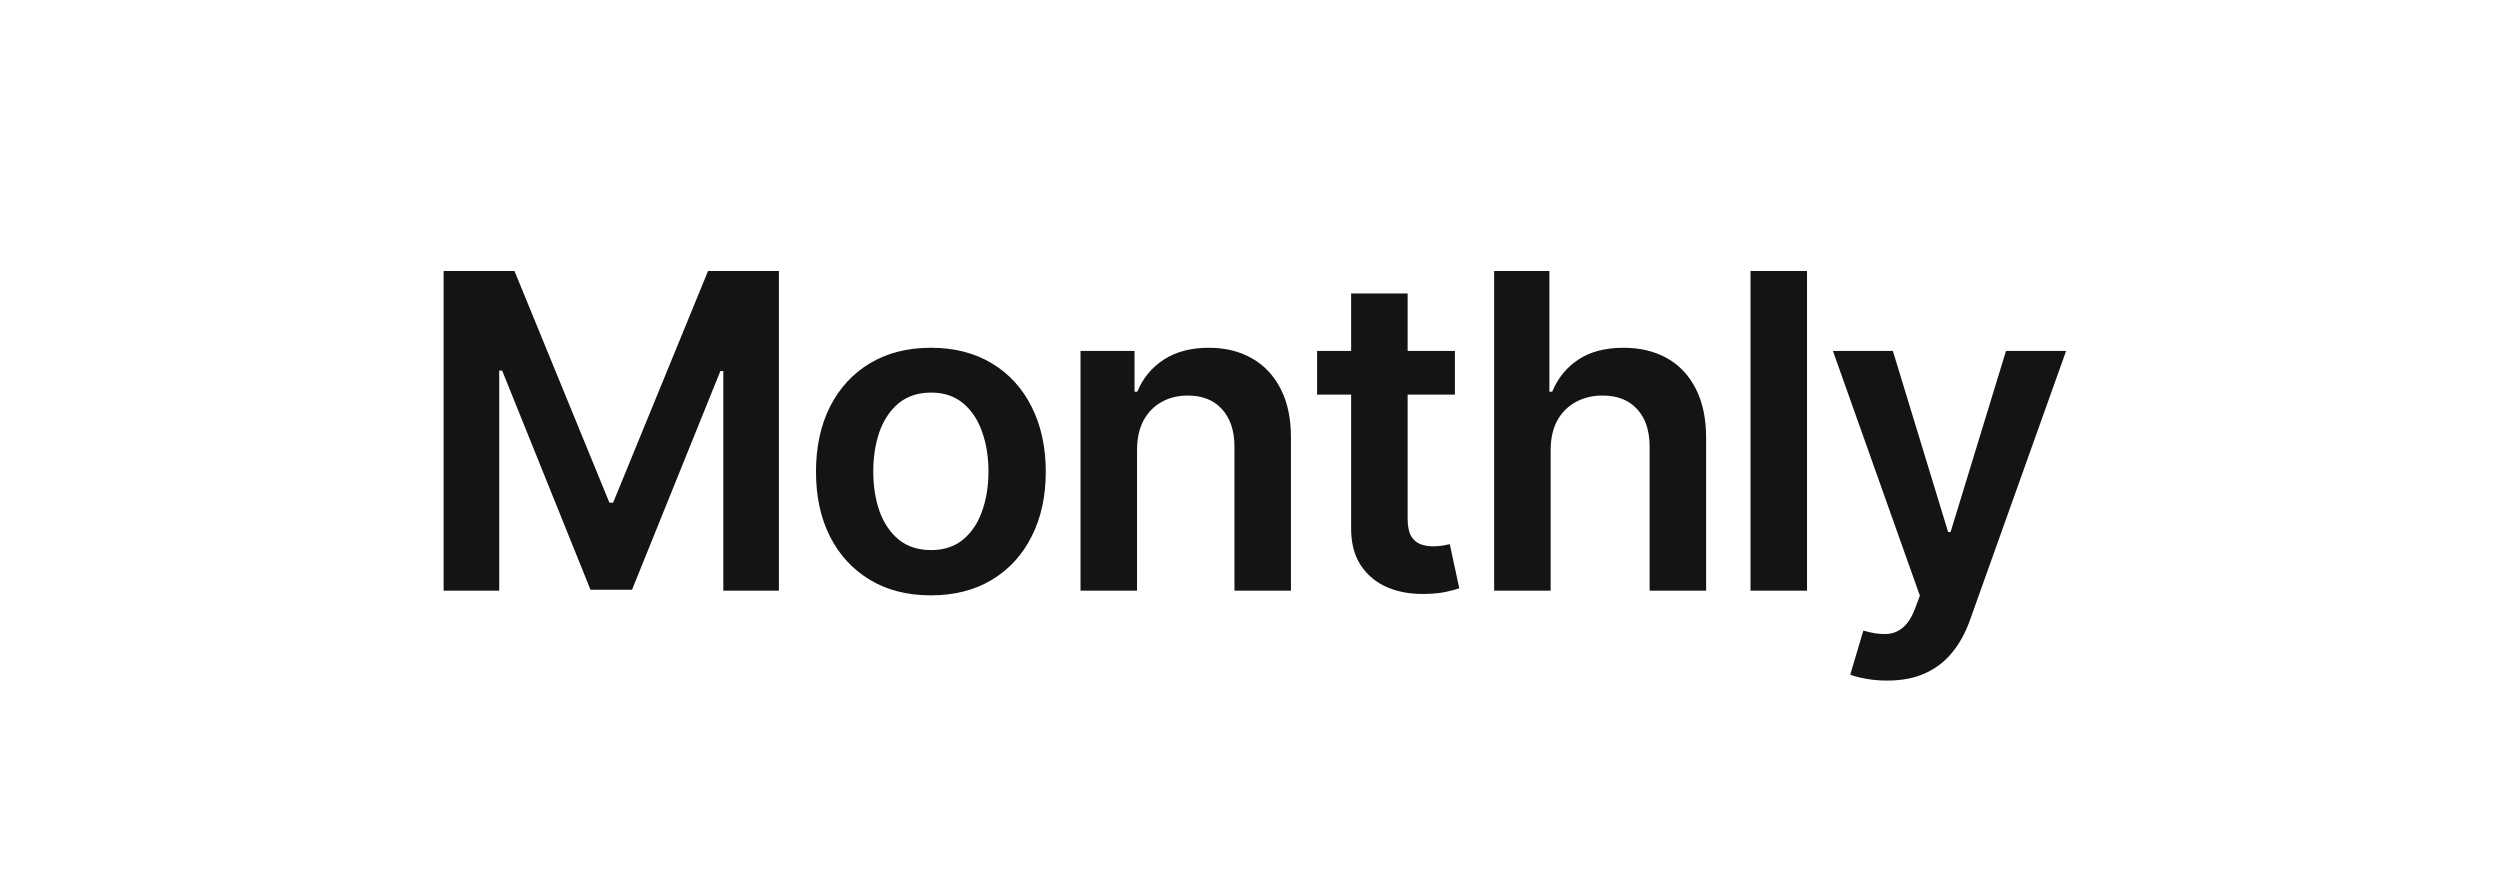
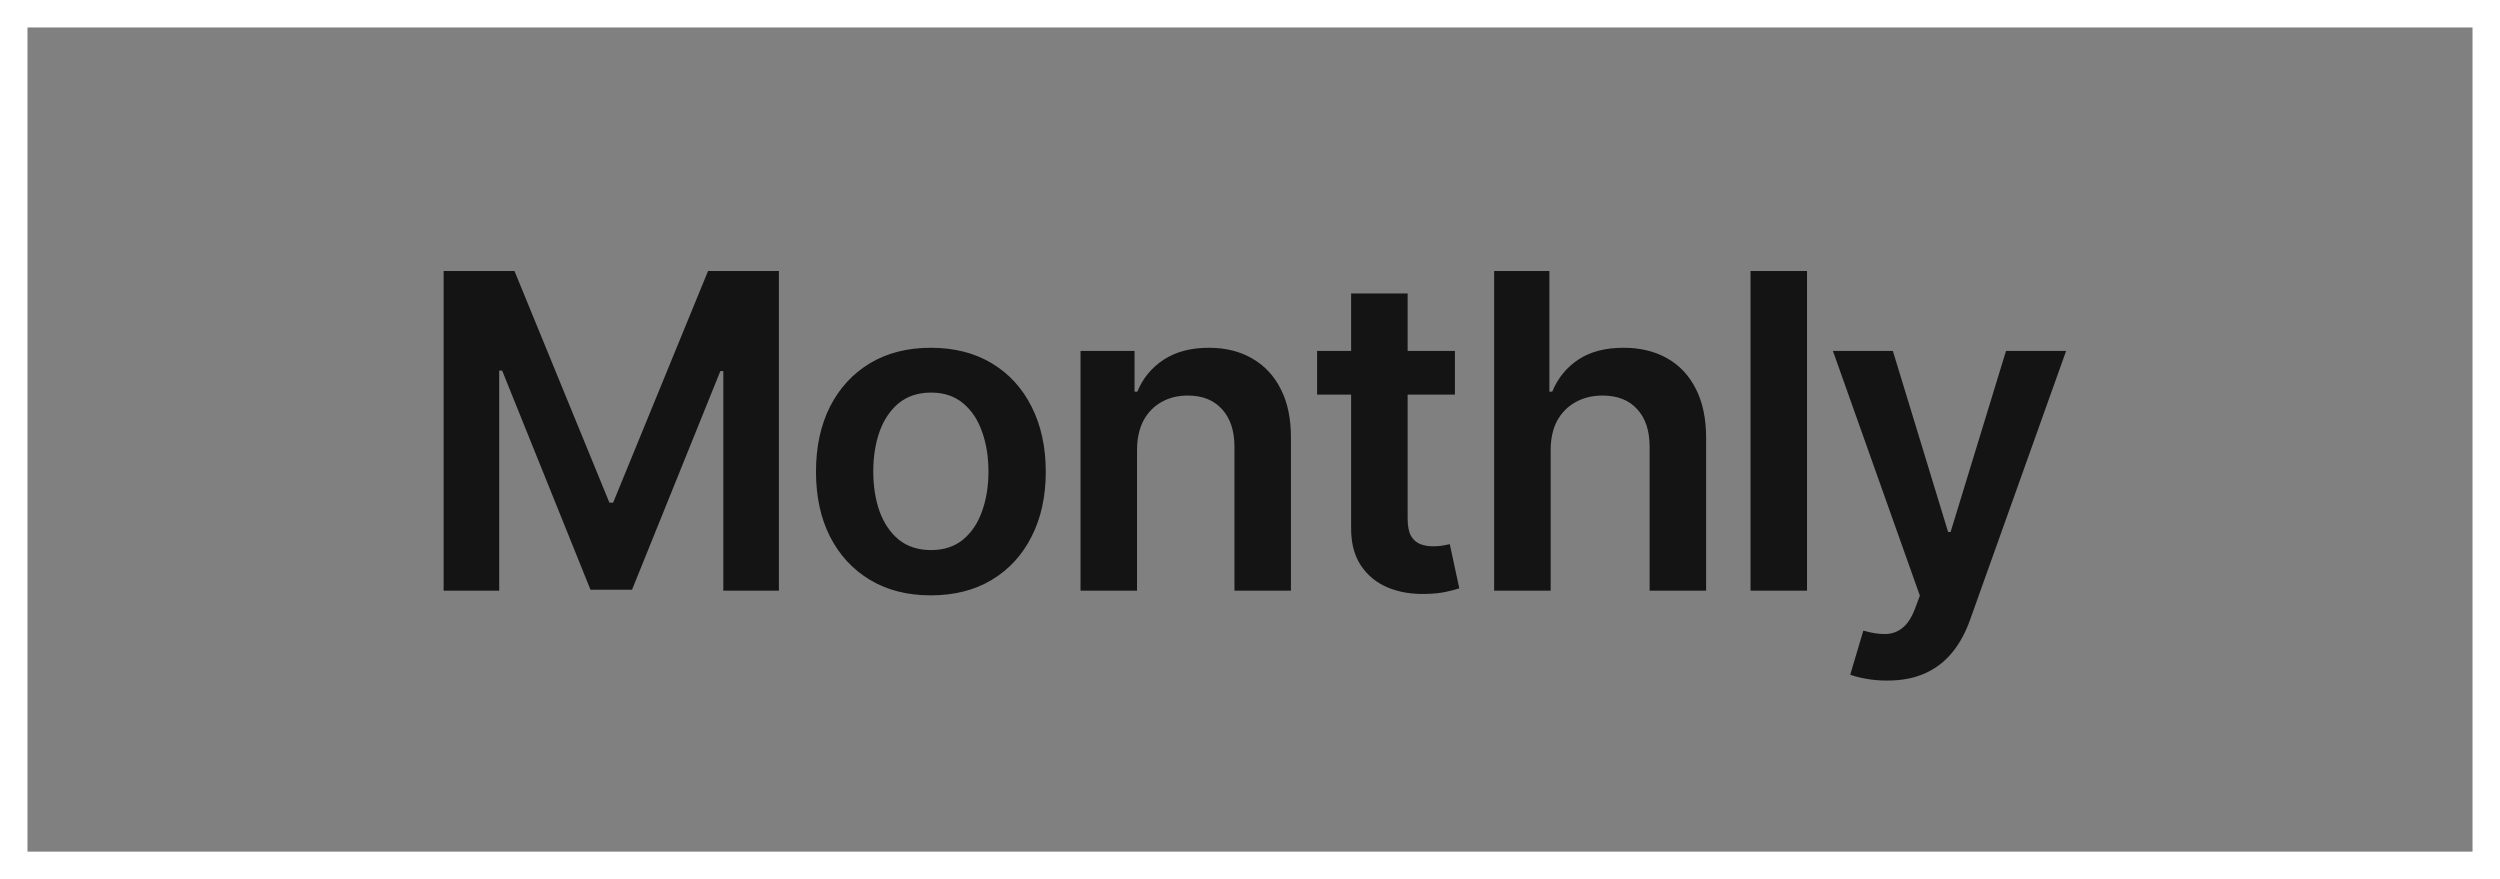
<svg xmlns="http://www.w3.org/2000/svg" width="91" height="32" viewBox="0 0 91 32" fill="none">
  <rect x="0" y="0" width="91" height="32" fill="#808080" stroke="none" />
-   <rect x="0.5" y="0.5" width="90" height="31" fill="white" />
  <rect x="0.5" y="0.5" width="90" height="31" stroke="white" />
  <path d="M16.148 9.864H18.727L22.182 18.296H22.318L25.773 9.864H28.352V21.5H26.329V13.506H26.222L23.006 21.466H21.494L18.278 13.489H18.171V21.5H16.148V9.864ZM33.884 21.671C33.031 21.671 32.293 21.483 31.668 21.108C31.043 20.733 30.558 20.208 30.213 19.534C29.872 18.86 29.702 18.072 29.702 17.171C29.702 16.269 29.872 15.479 30.213 14.801C30.558 14.123 31.043 13.597 31.668 13.222C32.293 12.847 33.031 12.659 33.884 12.659C34.736 12.659 35.474 12.847 36.099 13.222C36.724 13.597 37.208 14.123 37.548 14.801C37.893 15.479 38.066 16.269 38.066 17.171C38.066 18.072 37.893 18.86 37.548 19.534C37.208 20.208 36.724 20.733 36.099 21.108C35.474 21.483 34.736 21.671 33.884 21.671ZM33.895 20.023C34.357 20.023 34.743 19.896 35.054 19.642C35.365 19.384 35.596 19.04 35.747 18.608C35.903 18.176 35.98 17.695 35.98 17.165C35.98 16.631 35.903 16.148 35.747 15.716C35.596 15.28 35.365 14.934 35.054 14.676C34.743 14.419 34.357 14.29 33.895 14.29C33.422 14.29 33.028 14.419 32.713 14.676C32.403 14.934 32.17 15.28 32.014 15.716C31.863 16.148 31.787 16.631 31.787 17.165C31.787 17.695 31.863 18.176 32.014 18.608C32.17 19.04 32.403 19.384 32.713 19.642C33.028 19.896 33.422 20.023 33.895 20.023ZM41.388 16.386V21.5H39.331V12.773H41.297V14.256H41.399C41.6 13.767 41.92 13.379 42.36 13.091C42.803 12.803 43.35 12.659 44.002 12.659C44.604 12.659 45.129 12.788 45.575 13.046C46.026 13.303 46.375 13.676 46.621 14.165C46.871 14.653 46.994 15.246 46.99 15.943V21.5H44.934V16.261C44.934 15.678 44.782 15.222 44.479 14.892C44.18 14.562 43.765 14.398 43.235 14.398C42.875 14.398 42.555 14.477 42.274 14.636C41.998 14.792 41.78 15.017 41.621 15.312C41.466 15.608 41.388 15.966 41.388 16.386ZM52.959 12.773V14.364H47.942V12.773H52.959ZM49.181 10.682H51.238V18.875C51.238 19.151 51.279 19.364 51.363 19.511C51.45 19.655 51.563 19.754 51.703 19.807C51.844 19.86 51.999 19.886 52.169 19.886C52.298 19.886 52.416 19.877 52.522 19.858C52.632 19.839 52.715 19.822 52.772 19.807L53.118 21.415C53.008 21.453 52.851 21.494 52.647 21.54C52.446 21.585 52.2 21.612 51.908 21.619C51.393 21.634 50.929 21.557 50.516 21.386C50.103 21.212 49.775 20.943 49.533 20.579C49.294 20.216 49.177 19.761 49.181 19.216V10.682ZM56.444 16.386V21.5H54.387V9.864H56.398V14.256H56.501C56.705 13.763 57.021 13.375 57.449 13.091C57.881 12.803 58.43 12.659 59.097 12.659C59.703 12.659 60.231 12.786 60.682 13.04C61.133 13.294 61.481 13.665 61.728 14.153C61.978 14.642 62.103 15.239 62.103 15.943V21.5H60.046V16.261C60.046 15.674 59.894 15.218 59.591 14.892C59.292 14.562 58.872 14.398 58.33 14.398C57.966 14.398 57.641 14.477 57.353 14.636C57.069 14.792 56.845 15.017 56.682 15.312C56.523 15.608 56.444 15.966 56.444 16.386ZM65.776 9.864V21.5H63.719V9.864H65.776ZM68.69 24.773C68.409 24.773 68.15 24.75 67.911 24.704C67.676 24.663 67.489 24.614 67.349 24.557L67.826 22.954C68.125 23.042 68.392 23.083 68.627 23.079C68.862 23.076 69.068 23.002 69.246 22.858C69.428 22.718 69.582 22.483 69.707 22.153L69.883 21.682L66.718 12.773H68.9L70.911 19.364H71.002L73.019 12.773H75.207L71.712 22.557C71.549 23.019 71.334 23.415 71.065 23.744C70.796 24.078 70.466 24.331 70.076 24.506C69.69 24.684 69.228 24.773 68.69 24.773Z" fill="#141414" />
</svg>